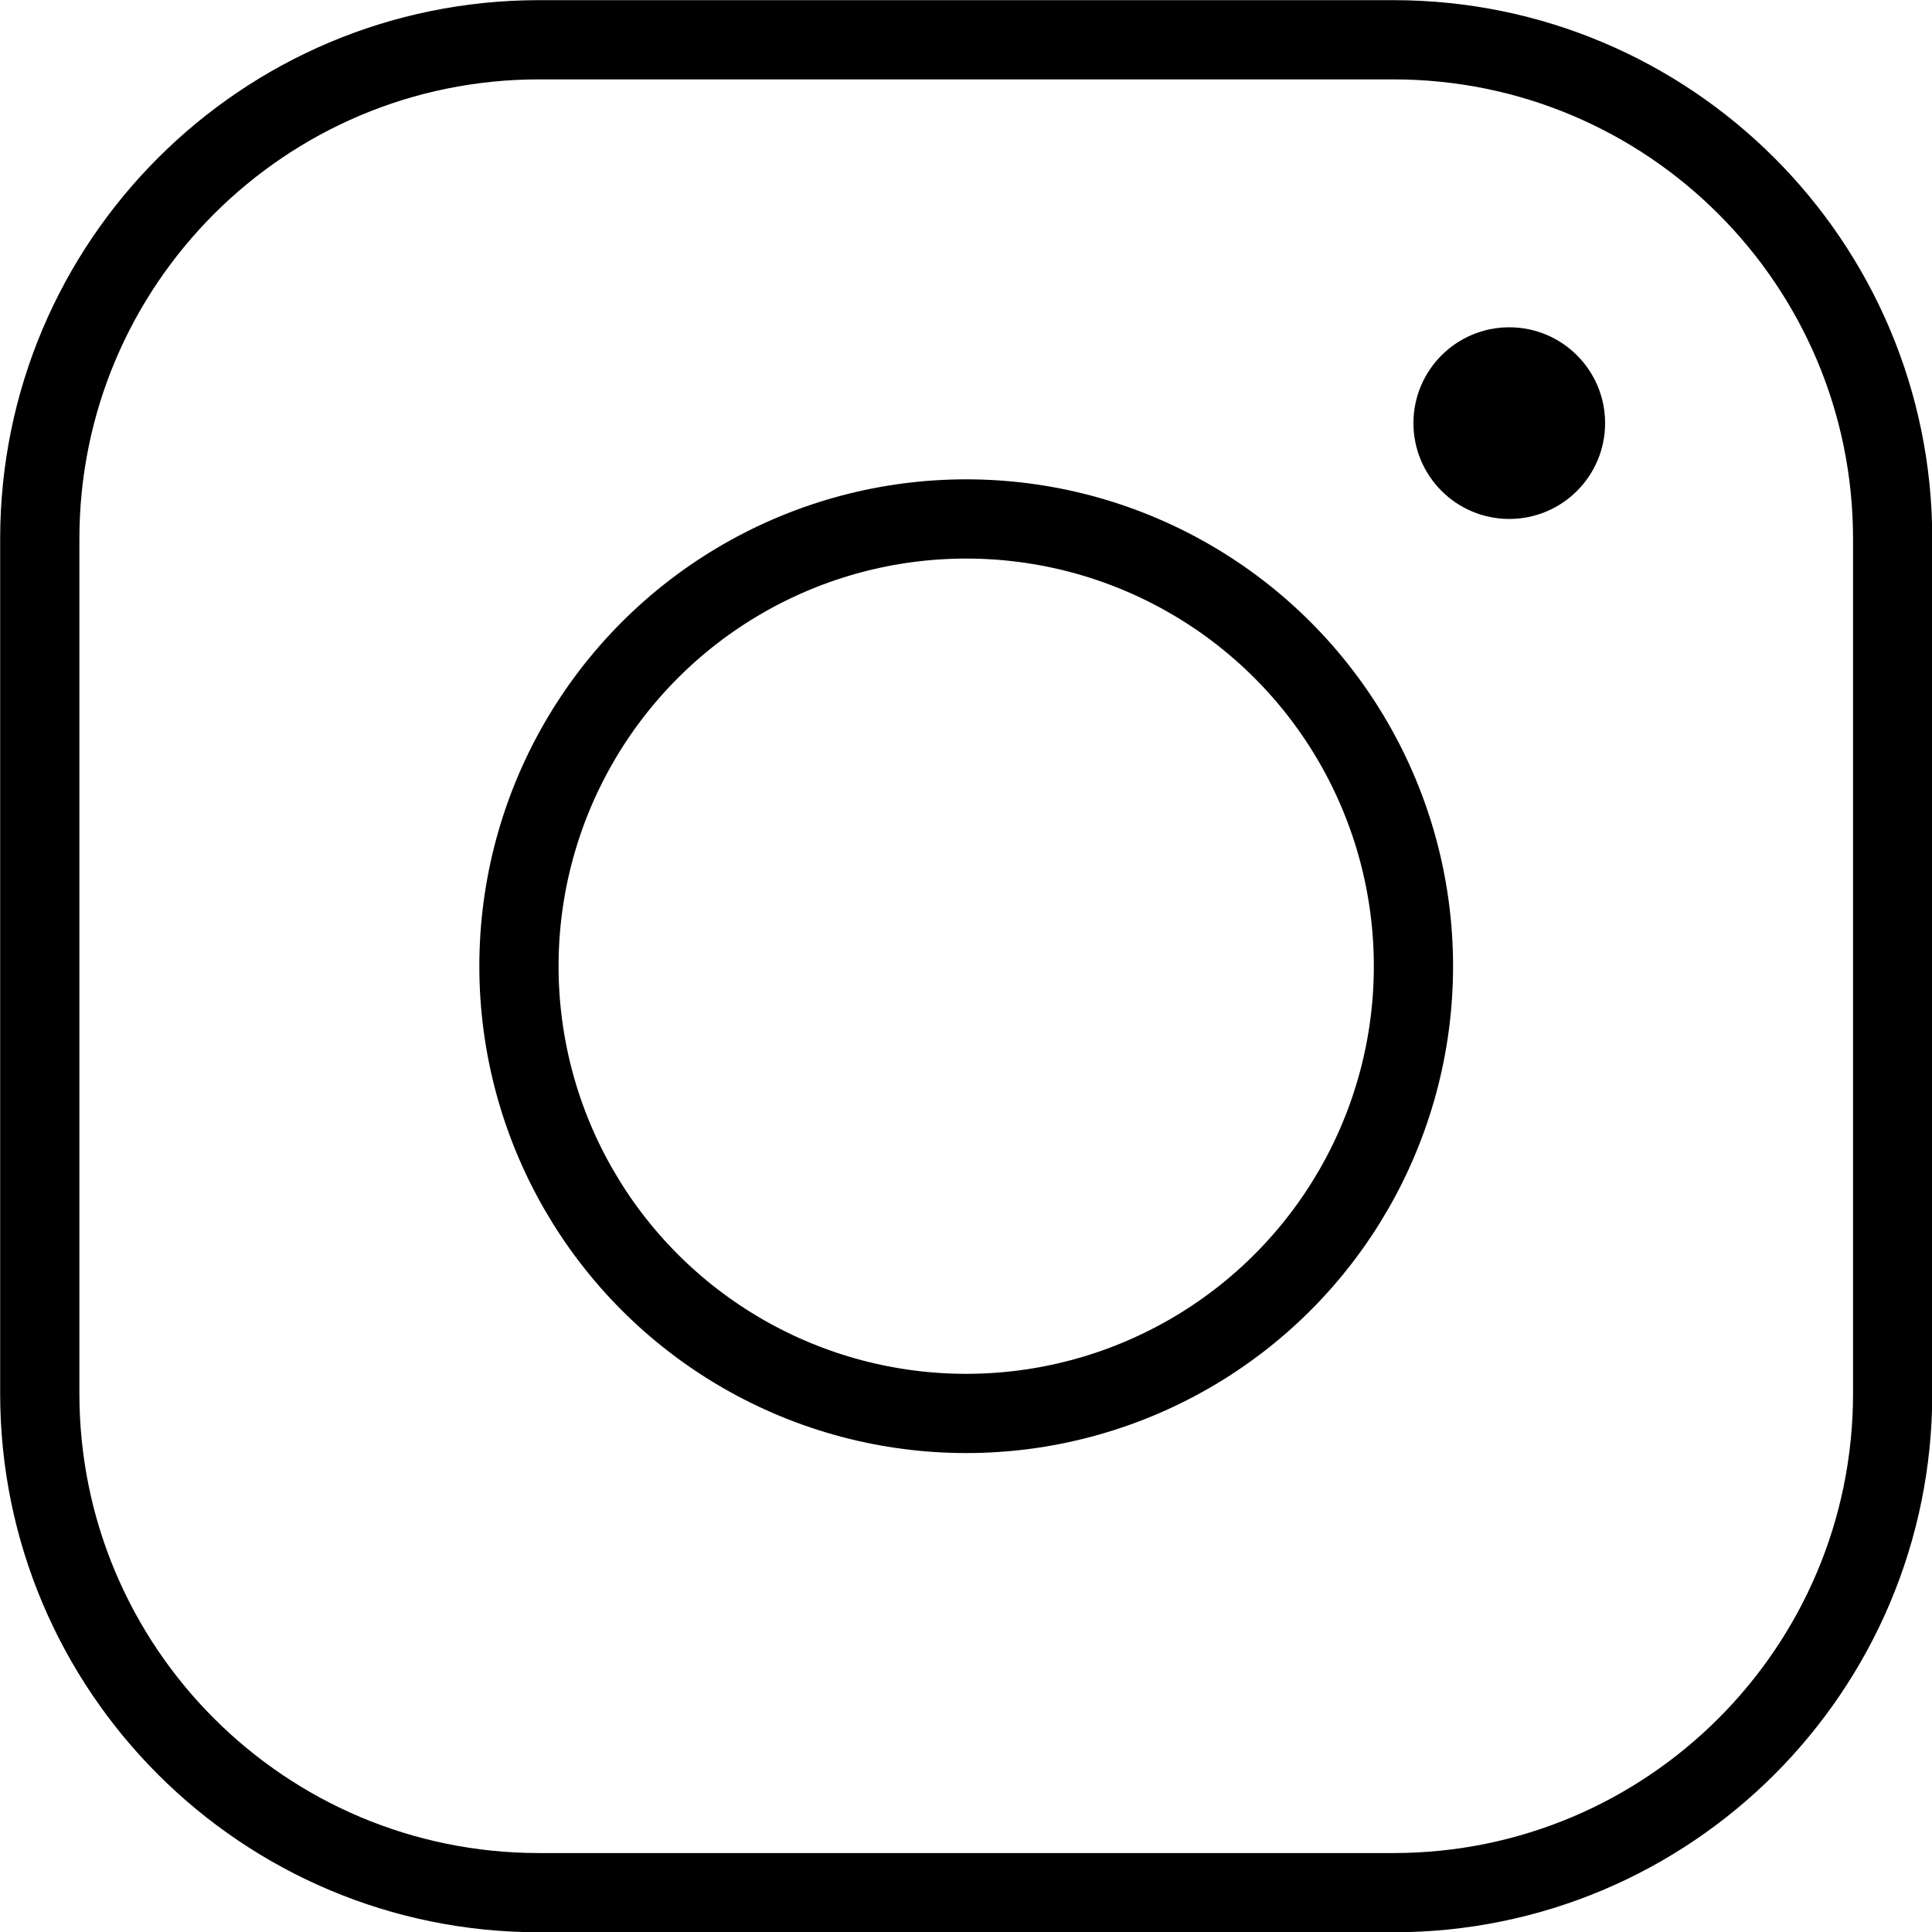
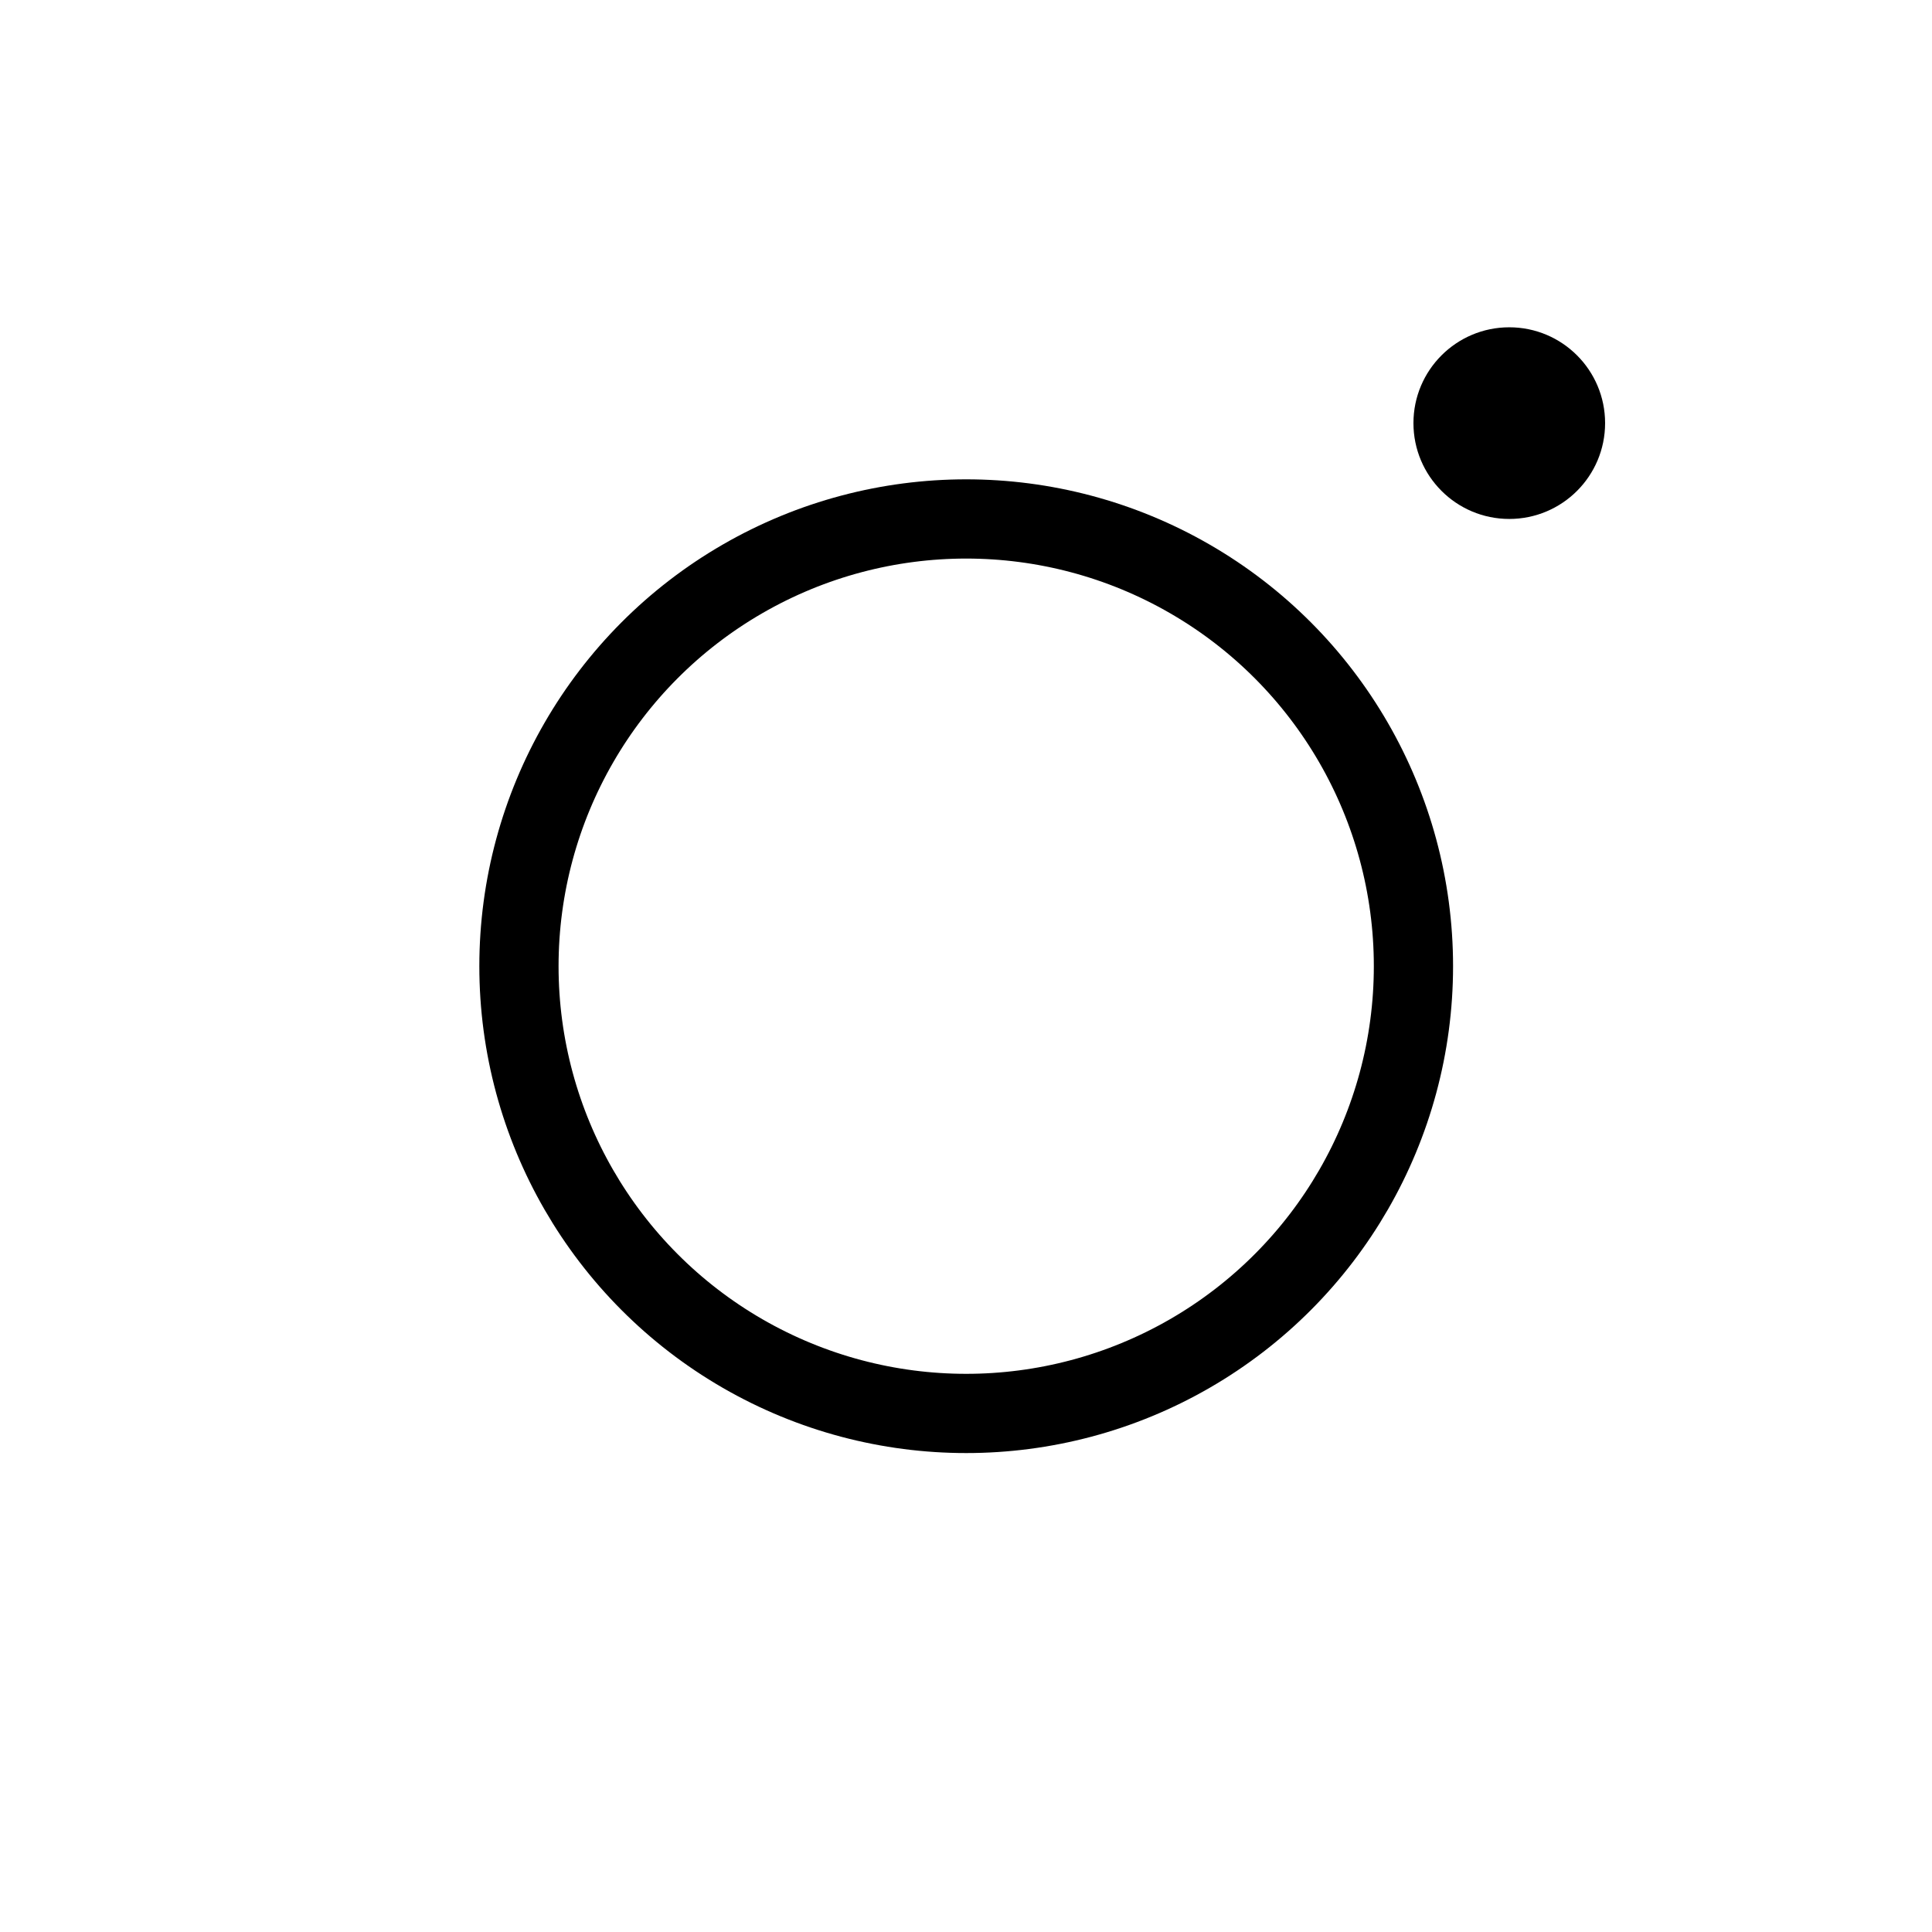
<svg xmlns="http://www.w3.org/2000/svg" viewBox="11.61 11.61 48.77 48.77">
-   <path d="m46.785 12.614h-21.569c-6.96 0-12.602 5.642-12.602 12.602v21.569c0 6.96 5.642 12.602 12.602 12.602h21.569c6.96 0 12.602-5.642 12.602-12.602v-21.569c0-6.96-5.642-12.602-12.602-12.602z" fill="none" stroke="#000" stroke-miterlimit="10" stroke-width="2" />
  <circle cx="36" cy="36" fill="none" r="11.29" stroke="#000" stroke-miterlimit="10" stroke-width="2" />
  <circle cx="49.709" cy="22.291" r="2.419" />
</svg>